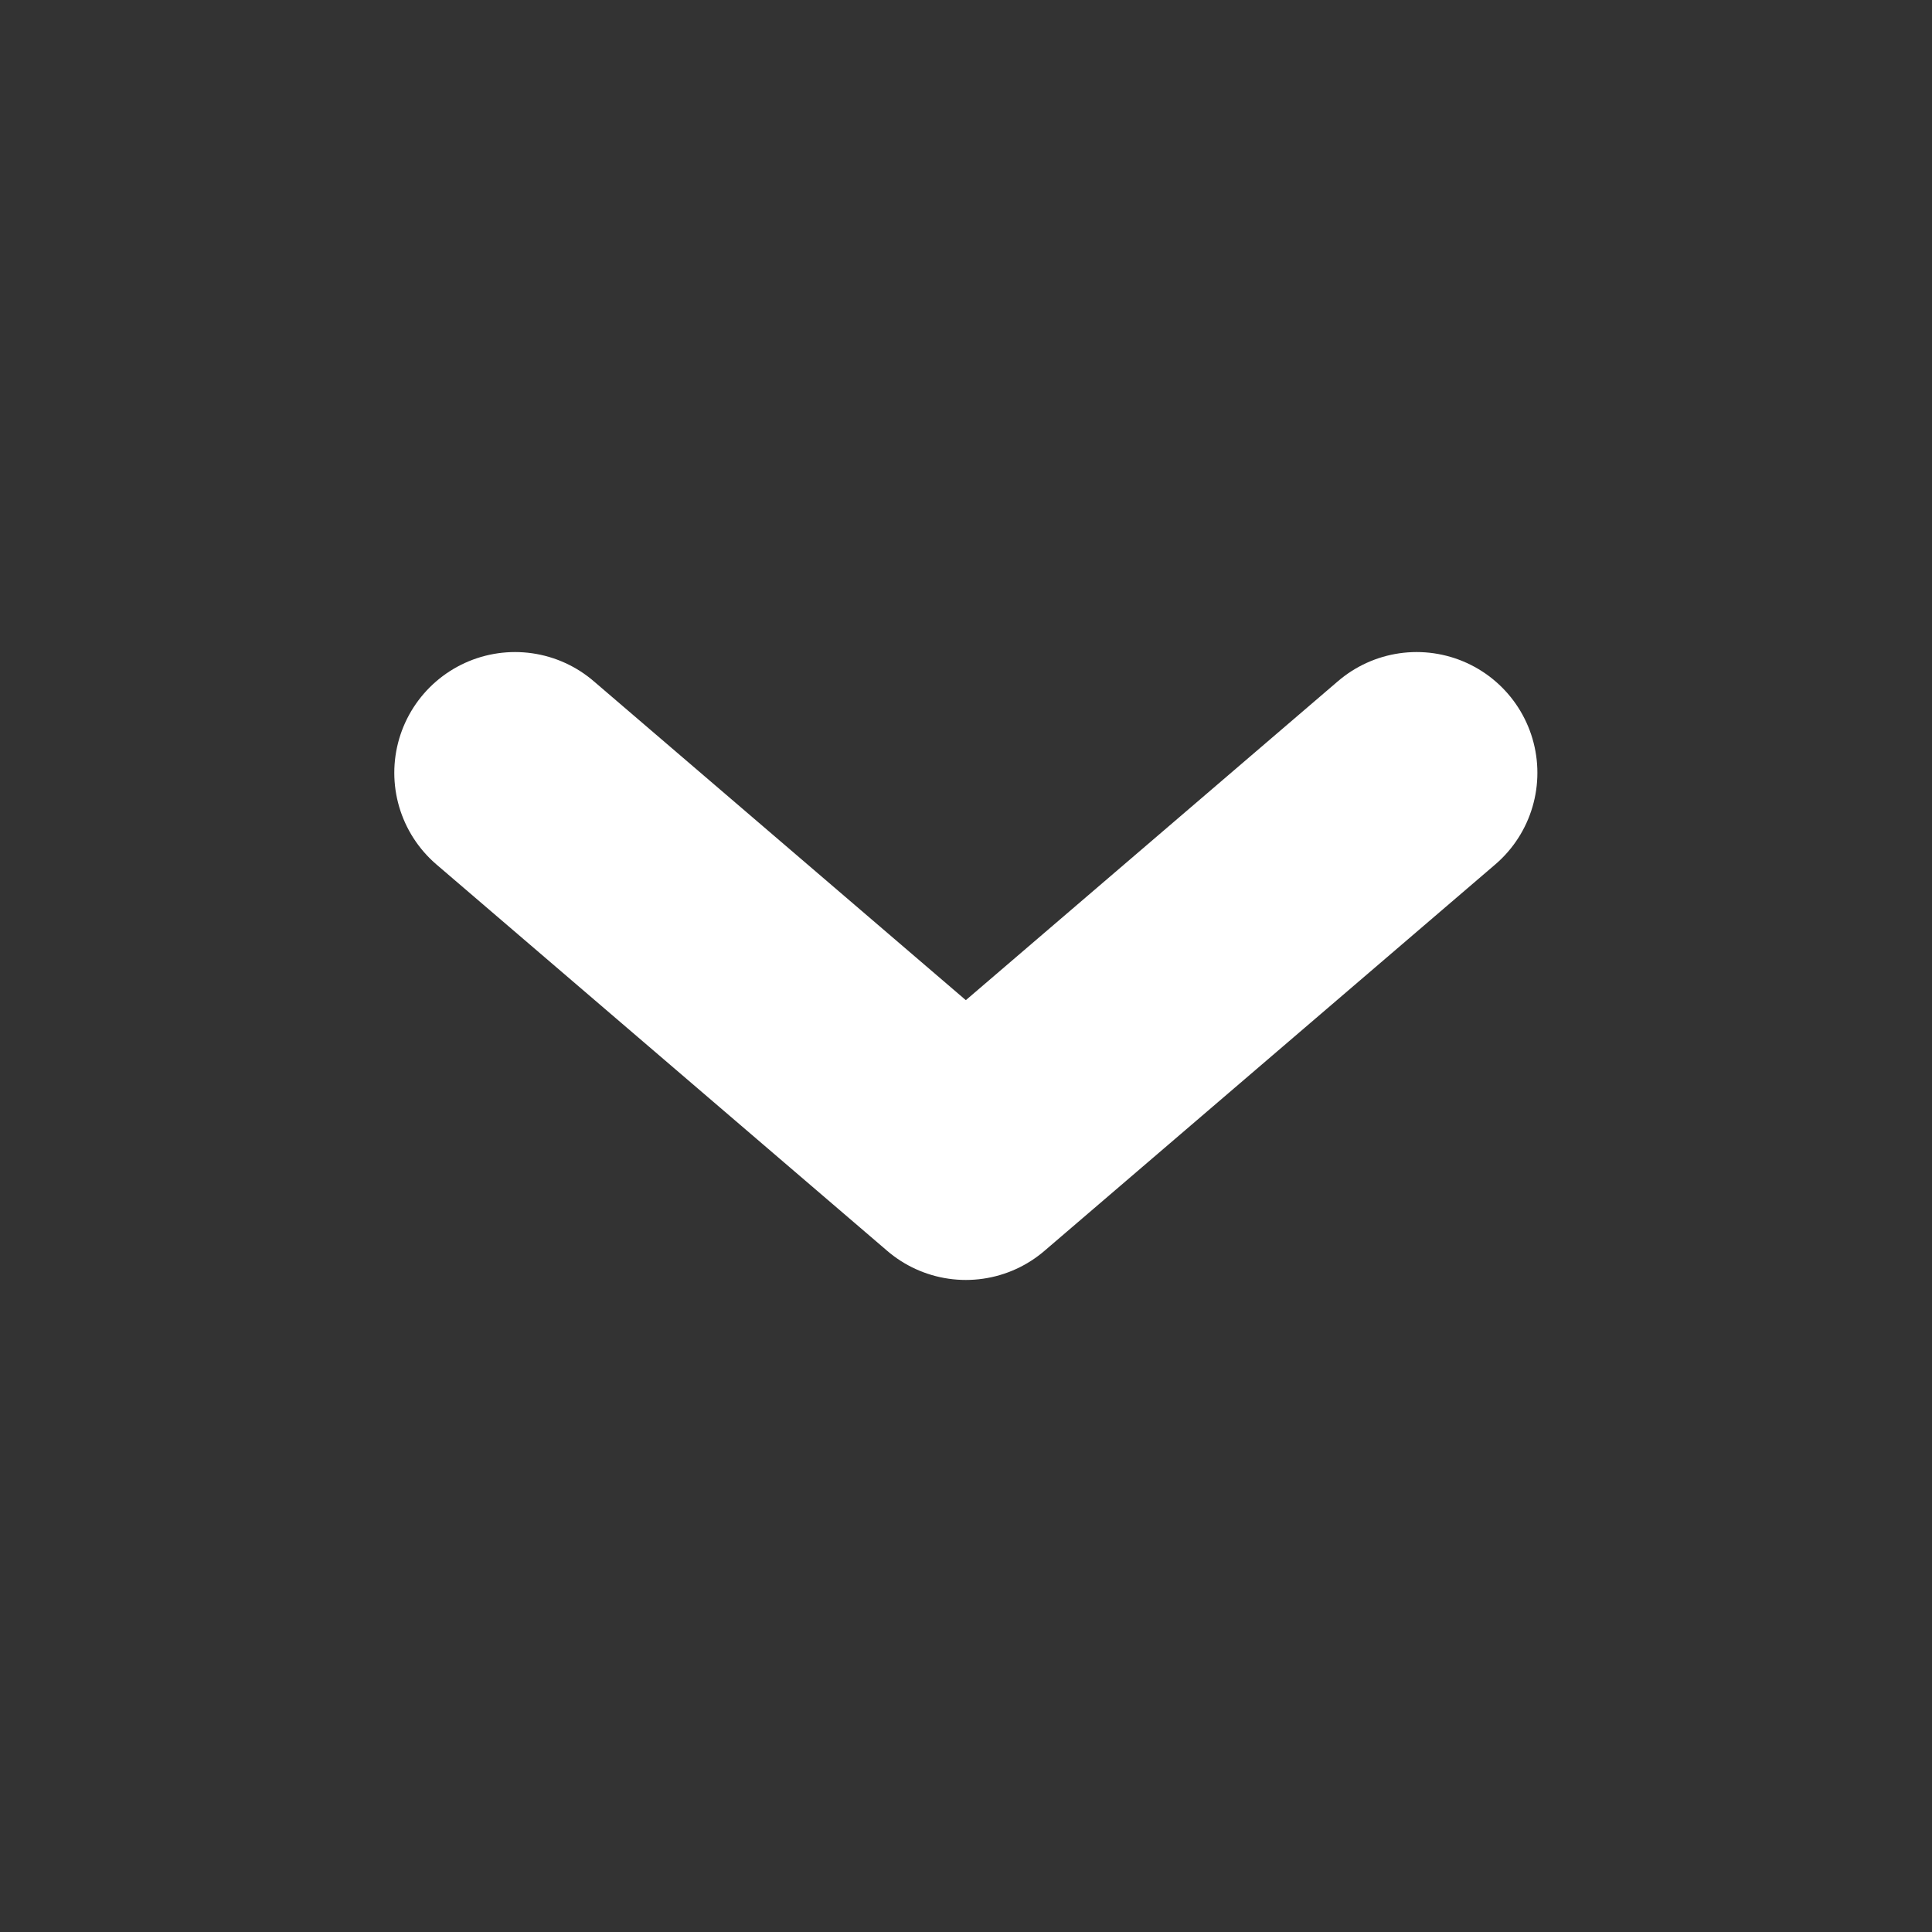
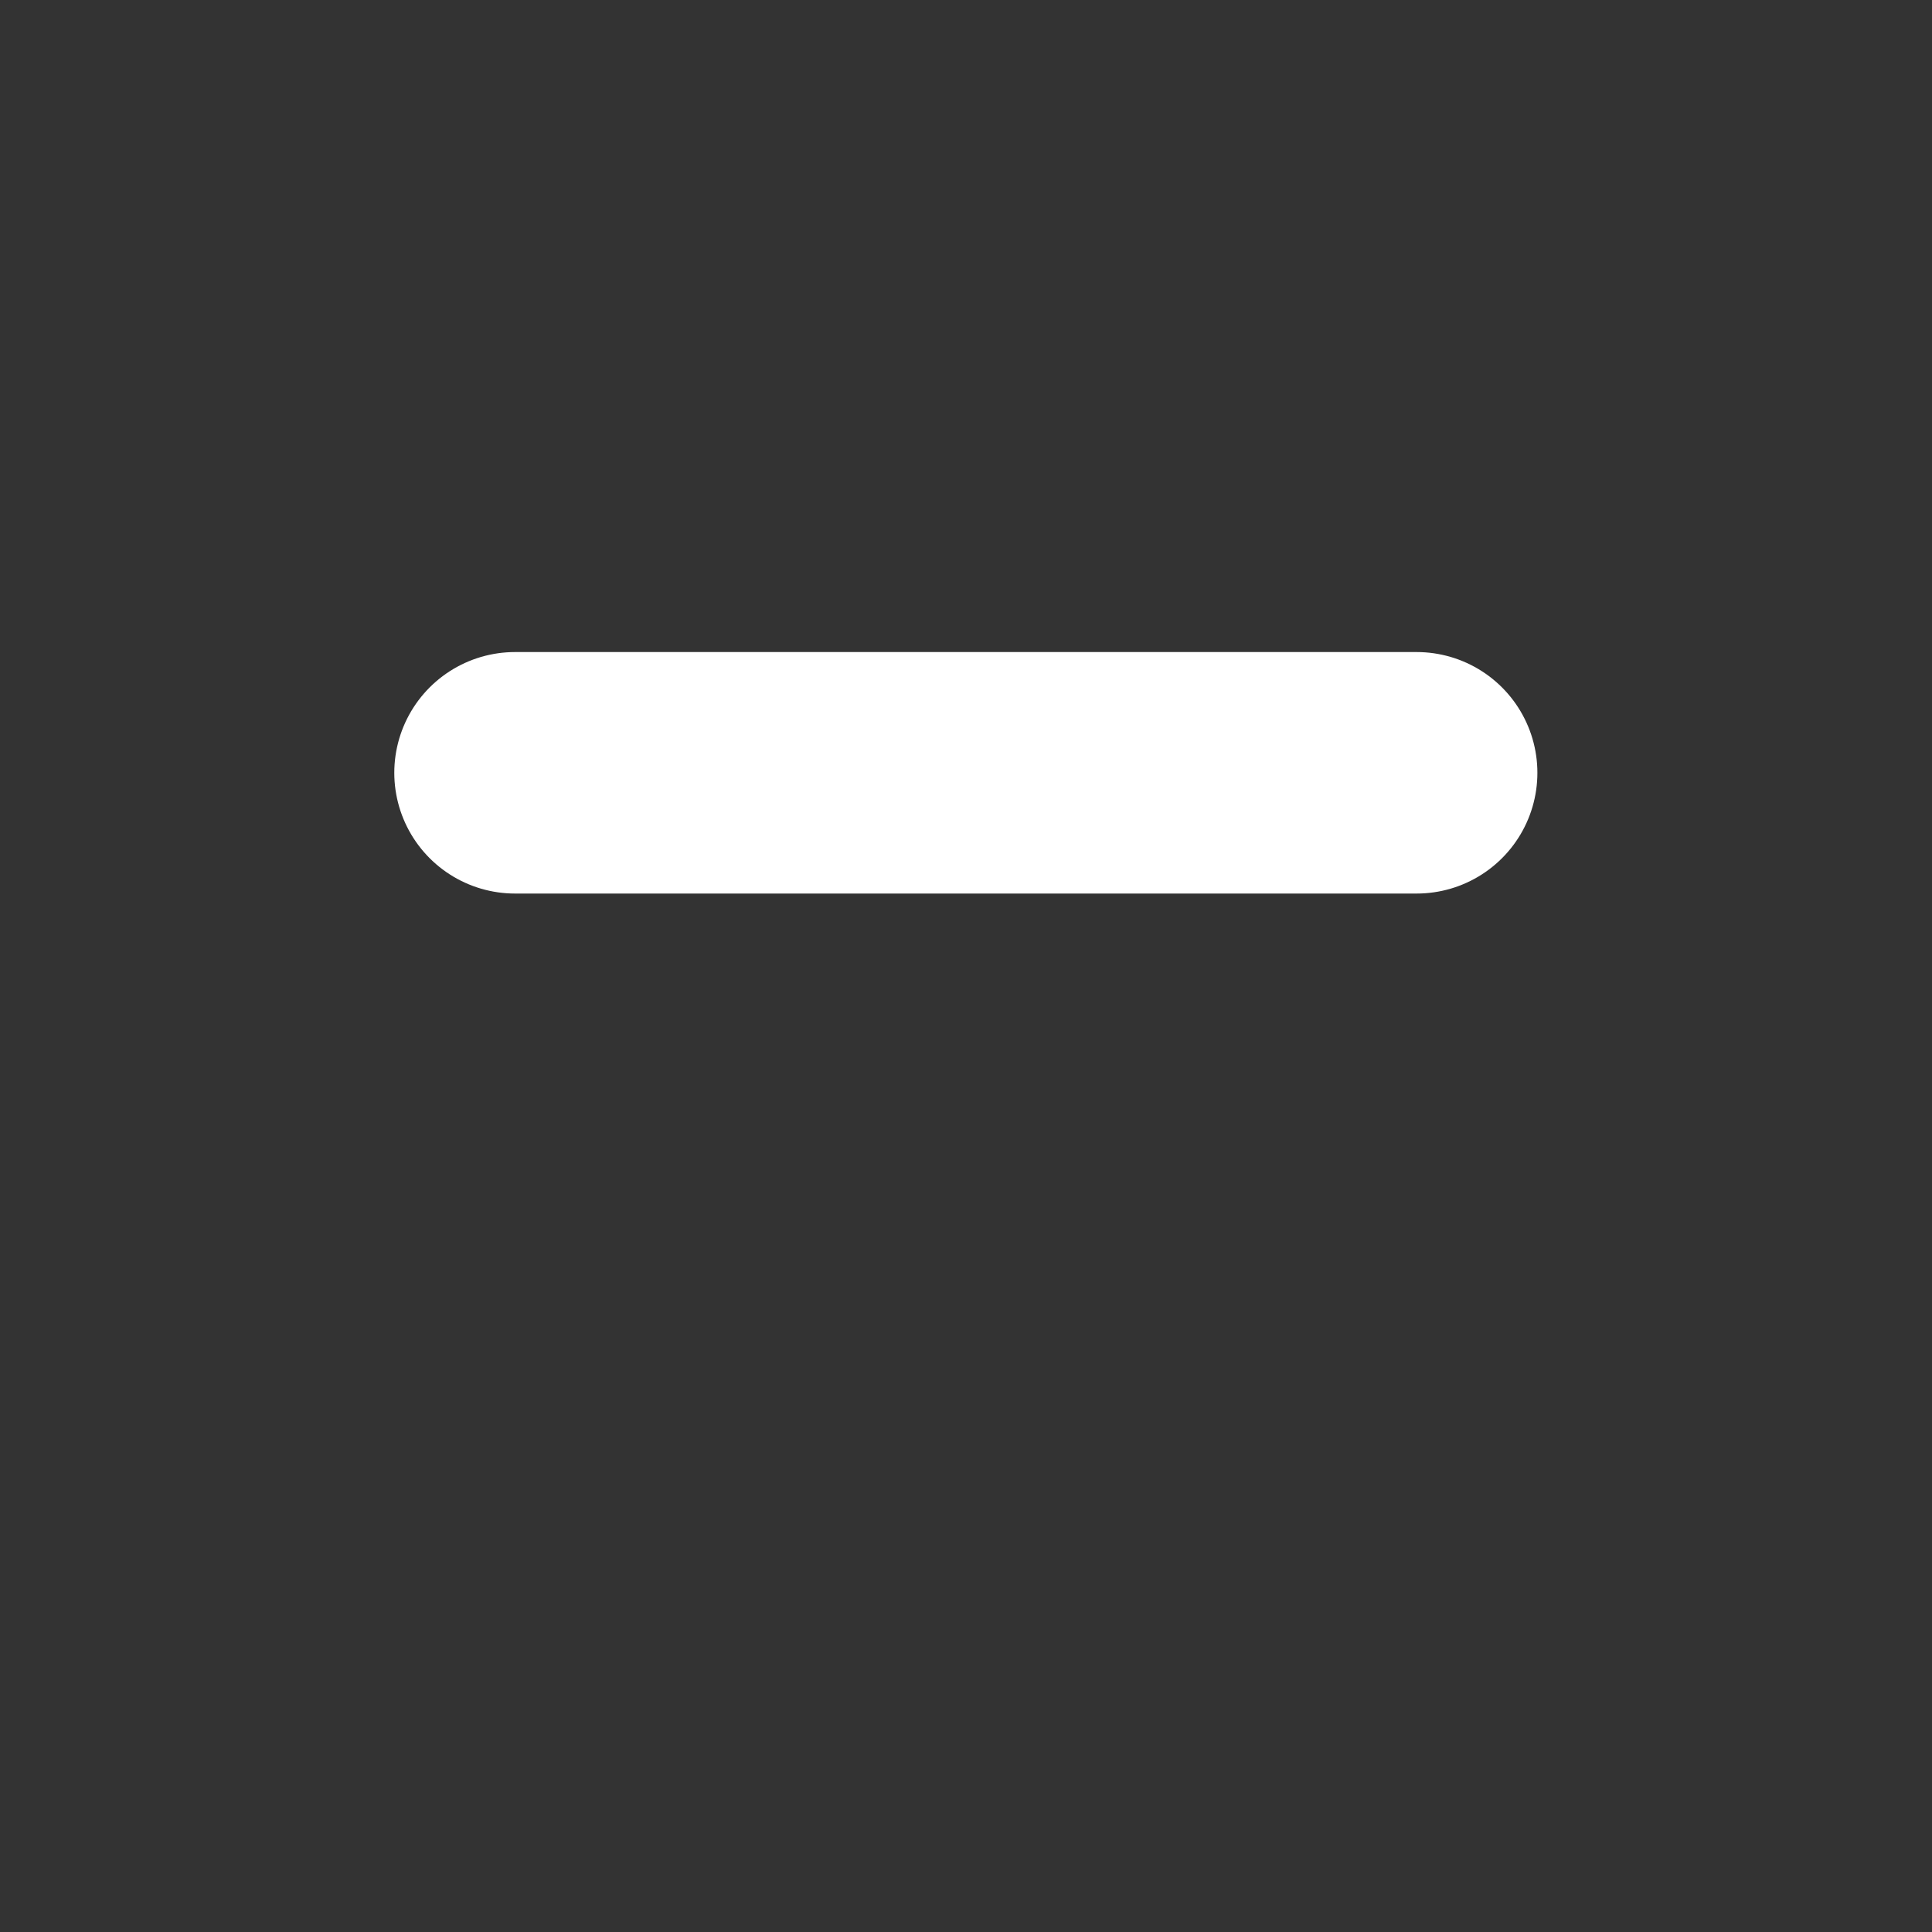
<svg xmlns="http://www.w3.org/2000/svg" width="12" height="12" viewBox="0 0 12 12" fill="none">
  <rect x="0" y="0" width="12" height="12" fill="#333333" stroke="none" />
-   <path d="M8.799 4.8L5.999 7.2L3.199 4.8" stroke="white" stroke-width="1.5" stroke-linecap="round" stroke-linejoin="round" />
+   <path d="M8.799 4.8L3.199 4.8" stroke="white" stroke-width="1.5" stroke-linecap="round" stroke-linejoin="round" />
</svg>